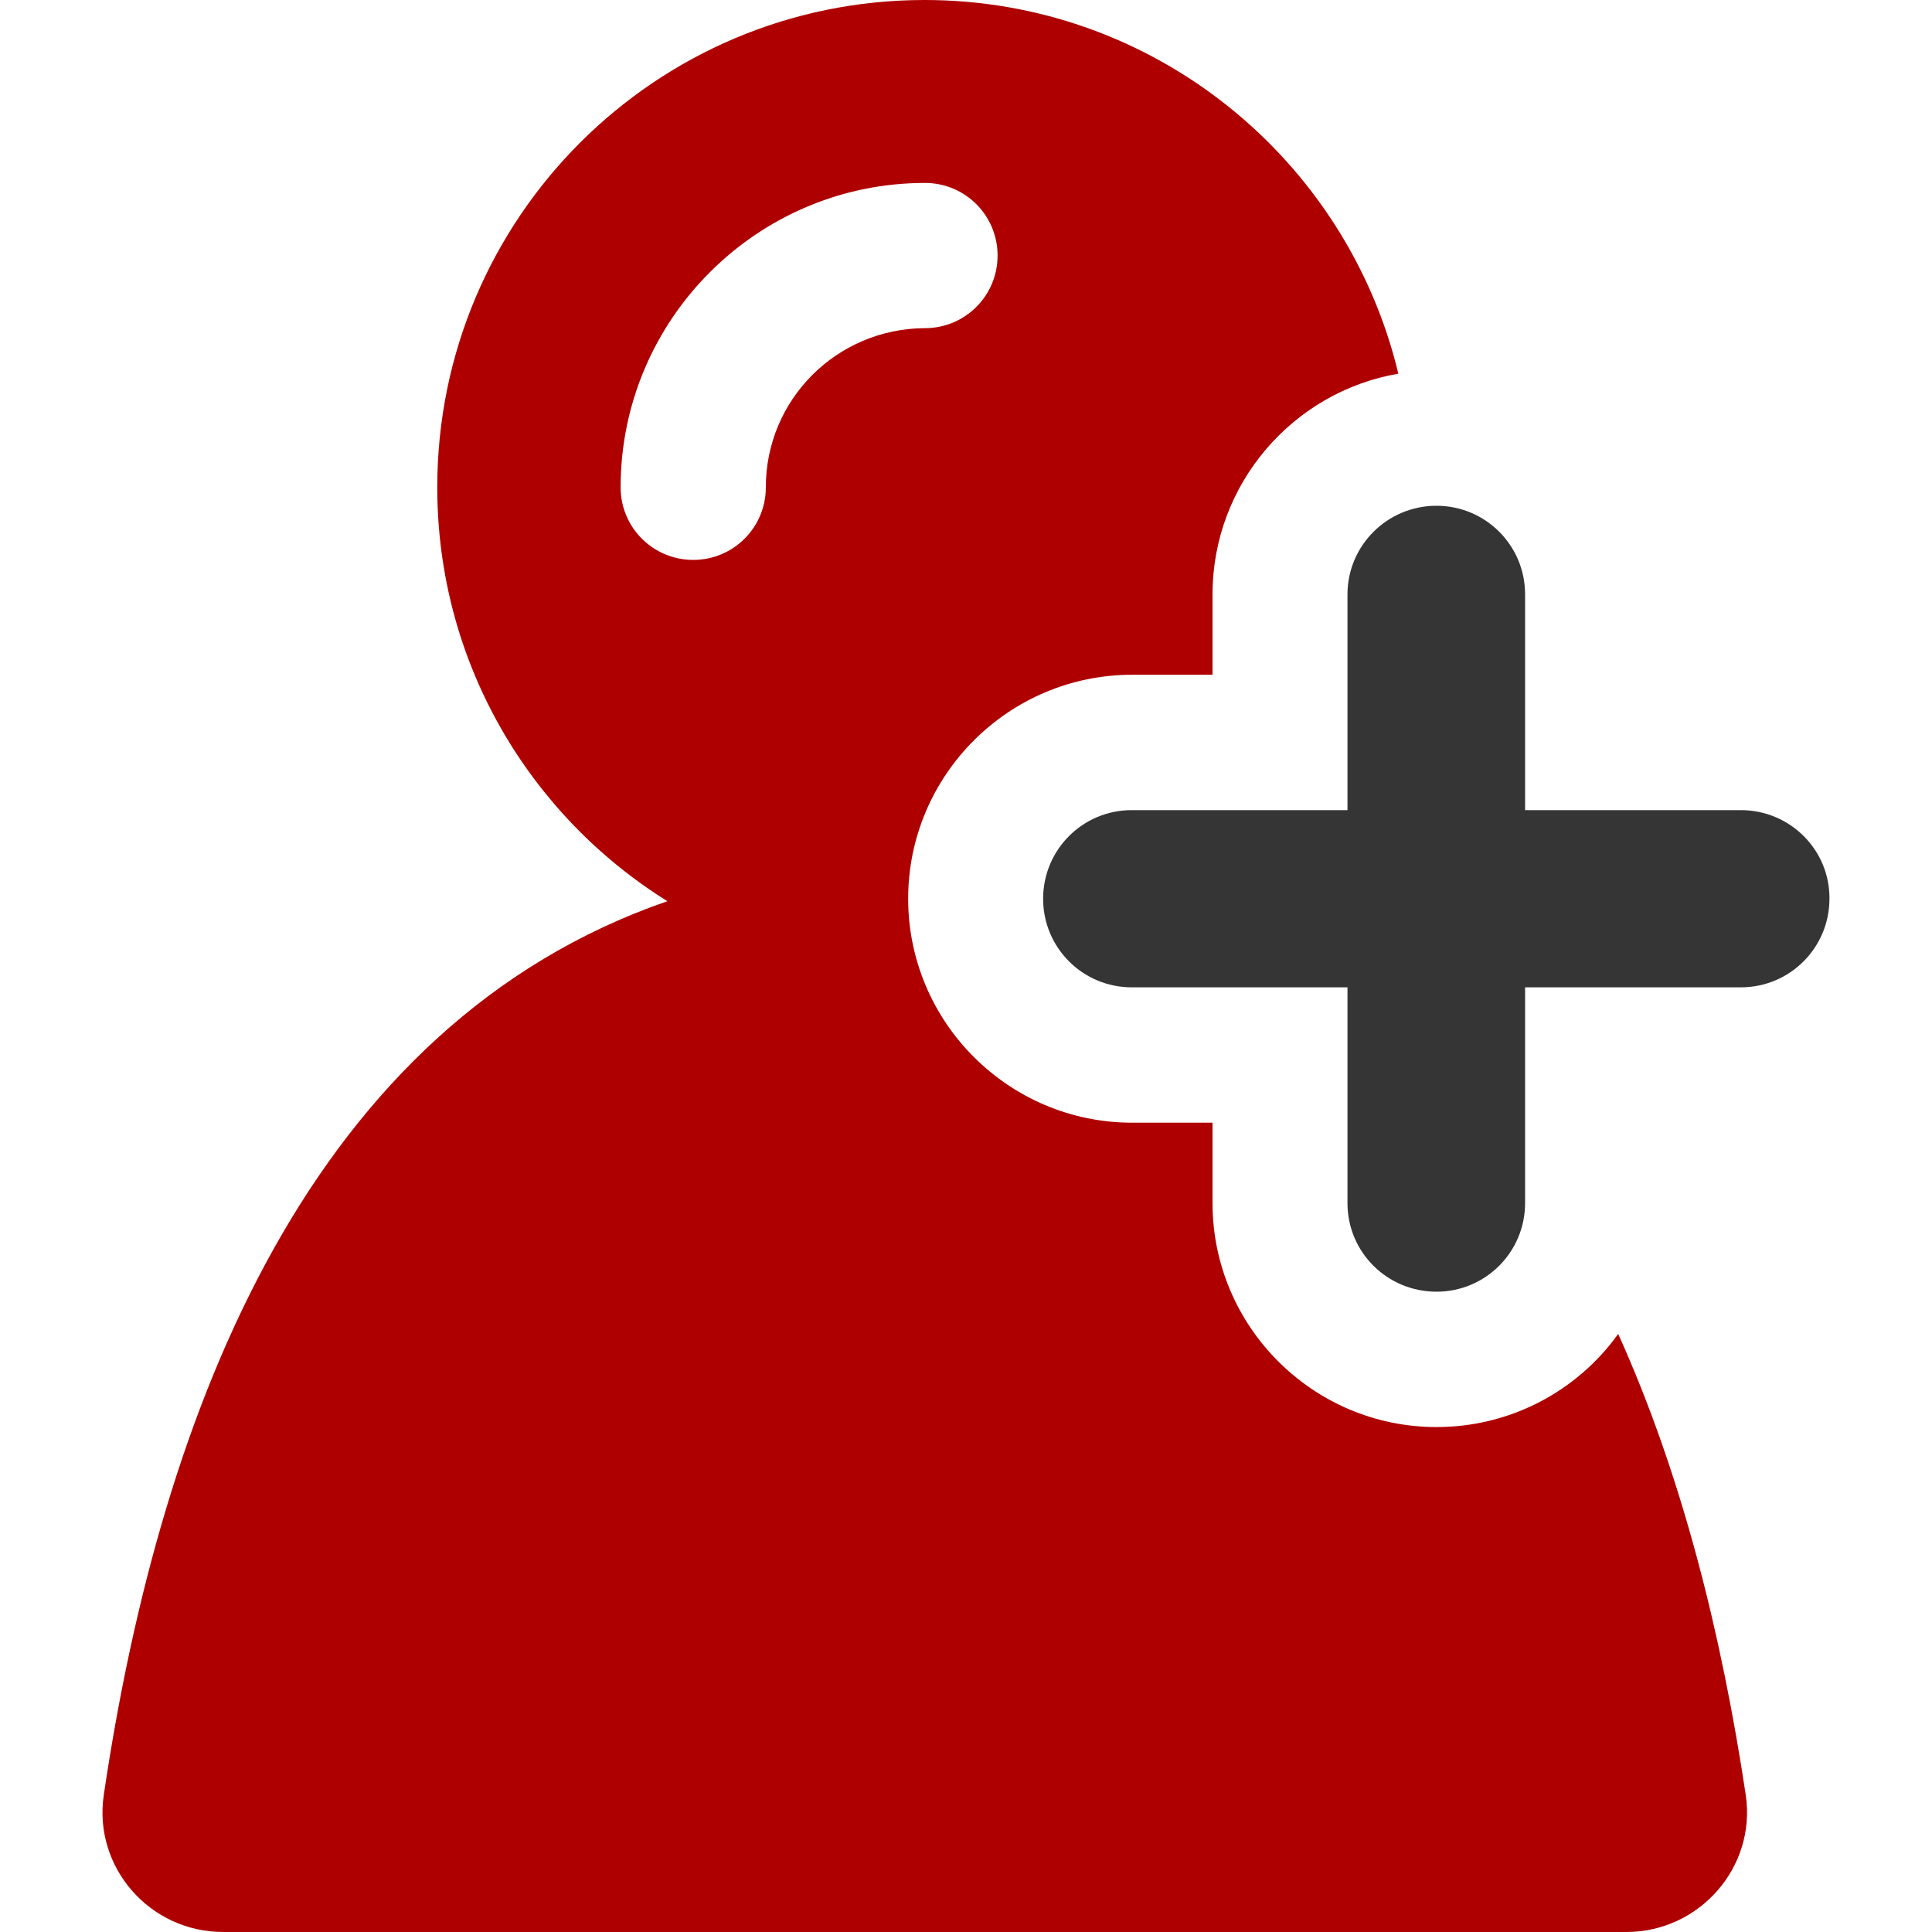
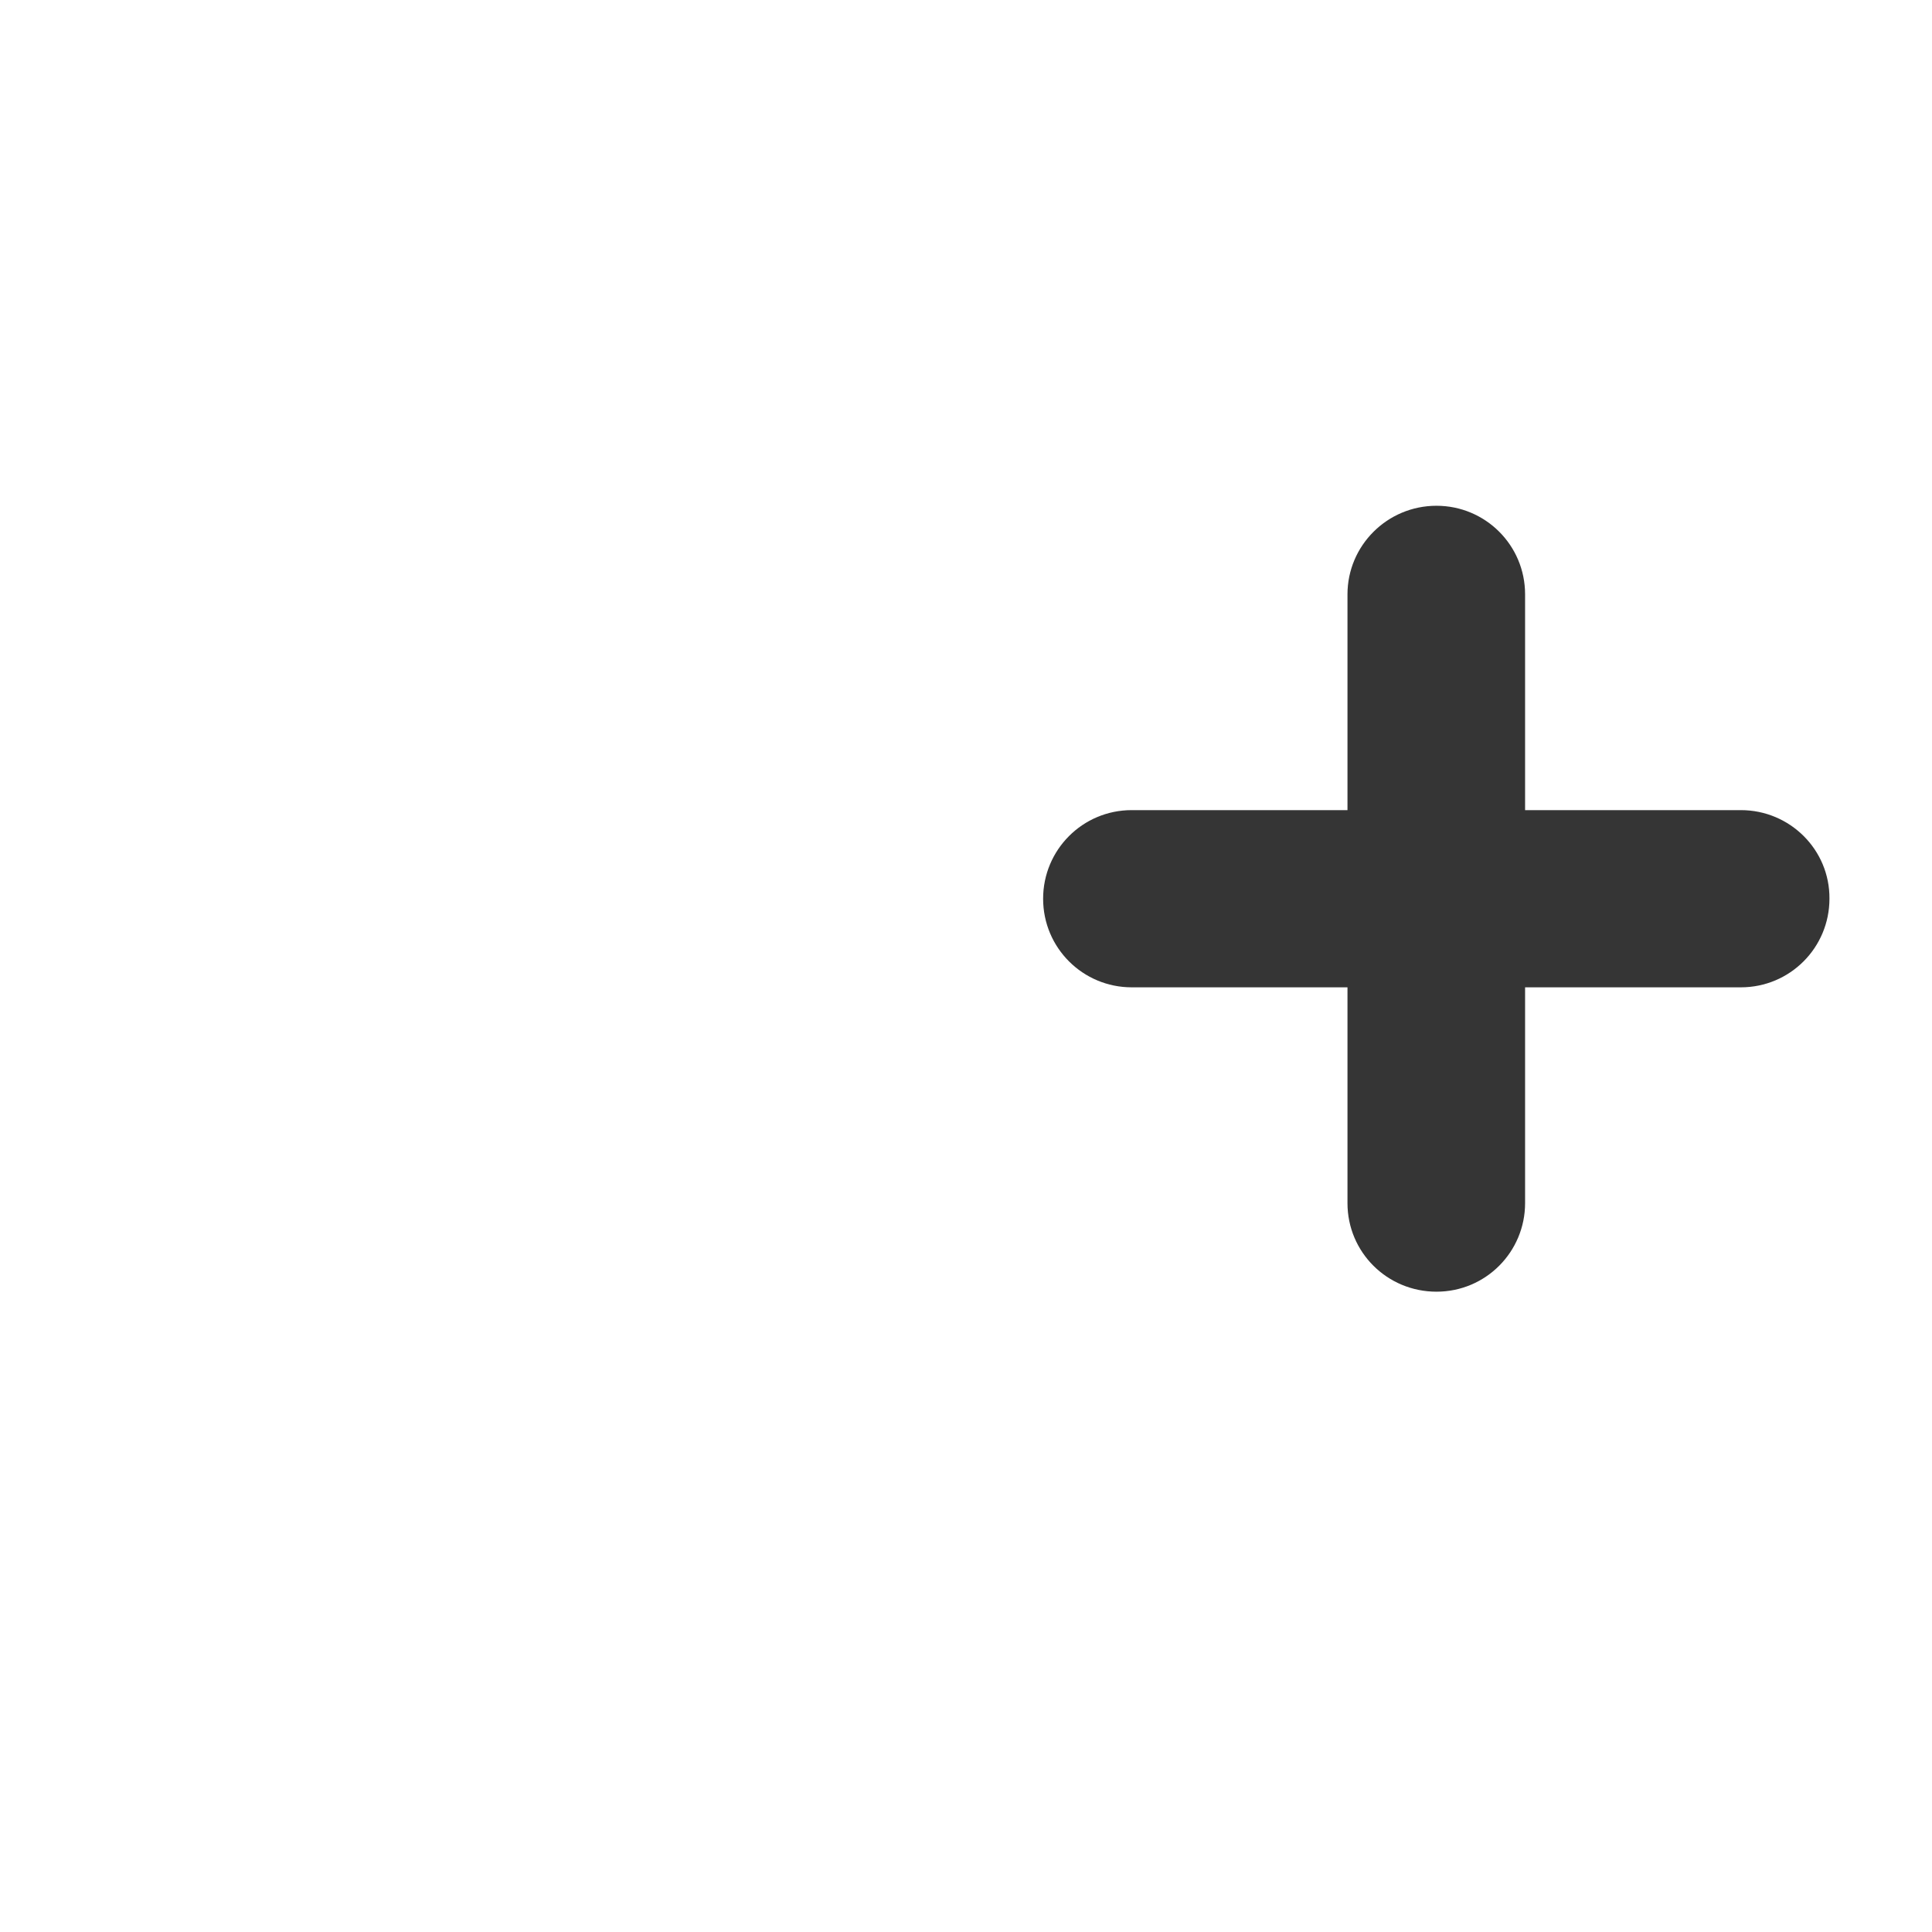
<svg xmlns="http://www.w3.org/2000/svg" enable-background="new 0 0 471 471" viewBox="0 0 471 471">
-   <path d="m394.5 325.2c-9.9 13.8-26.1 22.7-44.3 22.7-30.1 0-54.6-24.5-54.6-54.6v-19.6h-19.6c-30.1 0-54.6-24.5-54.6-54.6s24.5-54.6 54.6-54.6h19.6v-19.6c0-26.9 19.6-49.4 45.3-53.8-12.5-52.2-59.5-91.1-115.5-91.1-65.6 0-118.8 53.2-118.8 118.8 0 42.6 22.4 79.9 56.1 100.9-86.7 30-123.4 123.3-137.4 217.9-2.6 17.6 11.2 33.4 29.1 33.4h342.1c17.8 0 31.7-15.8 29.1-33.4-5.9-39.2-15.6-78.1-31.1-112.4zm-207.8-206.4c0 9.8-7.9 17.7-17.7 17.7s-17.7-7.9-17.7-17.7c0-40.9 33.3-74.2 74.2-74.2 9.8 0 17.7 7.9 17.7 17.7s-7.9 17.7-17.7 17.7c-21.5.1-38.8 17.4-38.8 38.8z" fill="#af0000" />
  <path d="m424.4 197.5h-52.6v-52.6c0-12-9.7-21.6-21.6-21.6-12 0-21.7 9.7-21.7 21.6v52.6h-52.6c-12 0-21.6 9.7-21.6 21.6 0 12 9.7 21.6 21.6 21.6h52.6v52.6c0 12 9.7 21.6 21.7 21.6s21.6-9.7 21.6-21.6v-52.6h52.6c12 0 21.6-9.7 21.6-21.6.1-11.9-9.6-21.6-21.6-21.6z" fill="#353535" />
</svg>